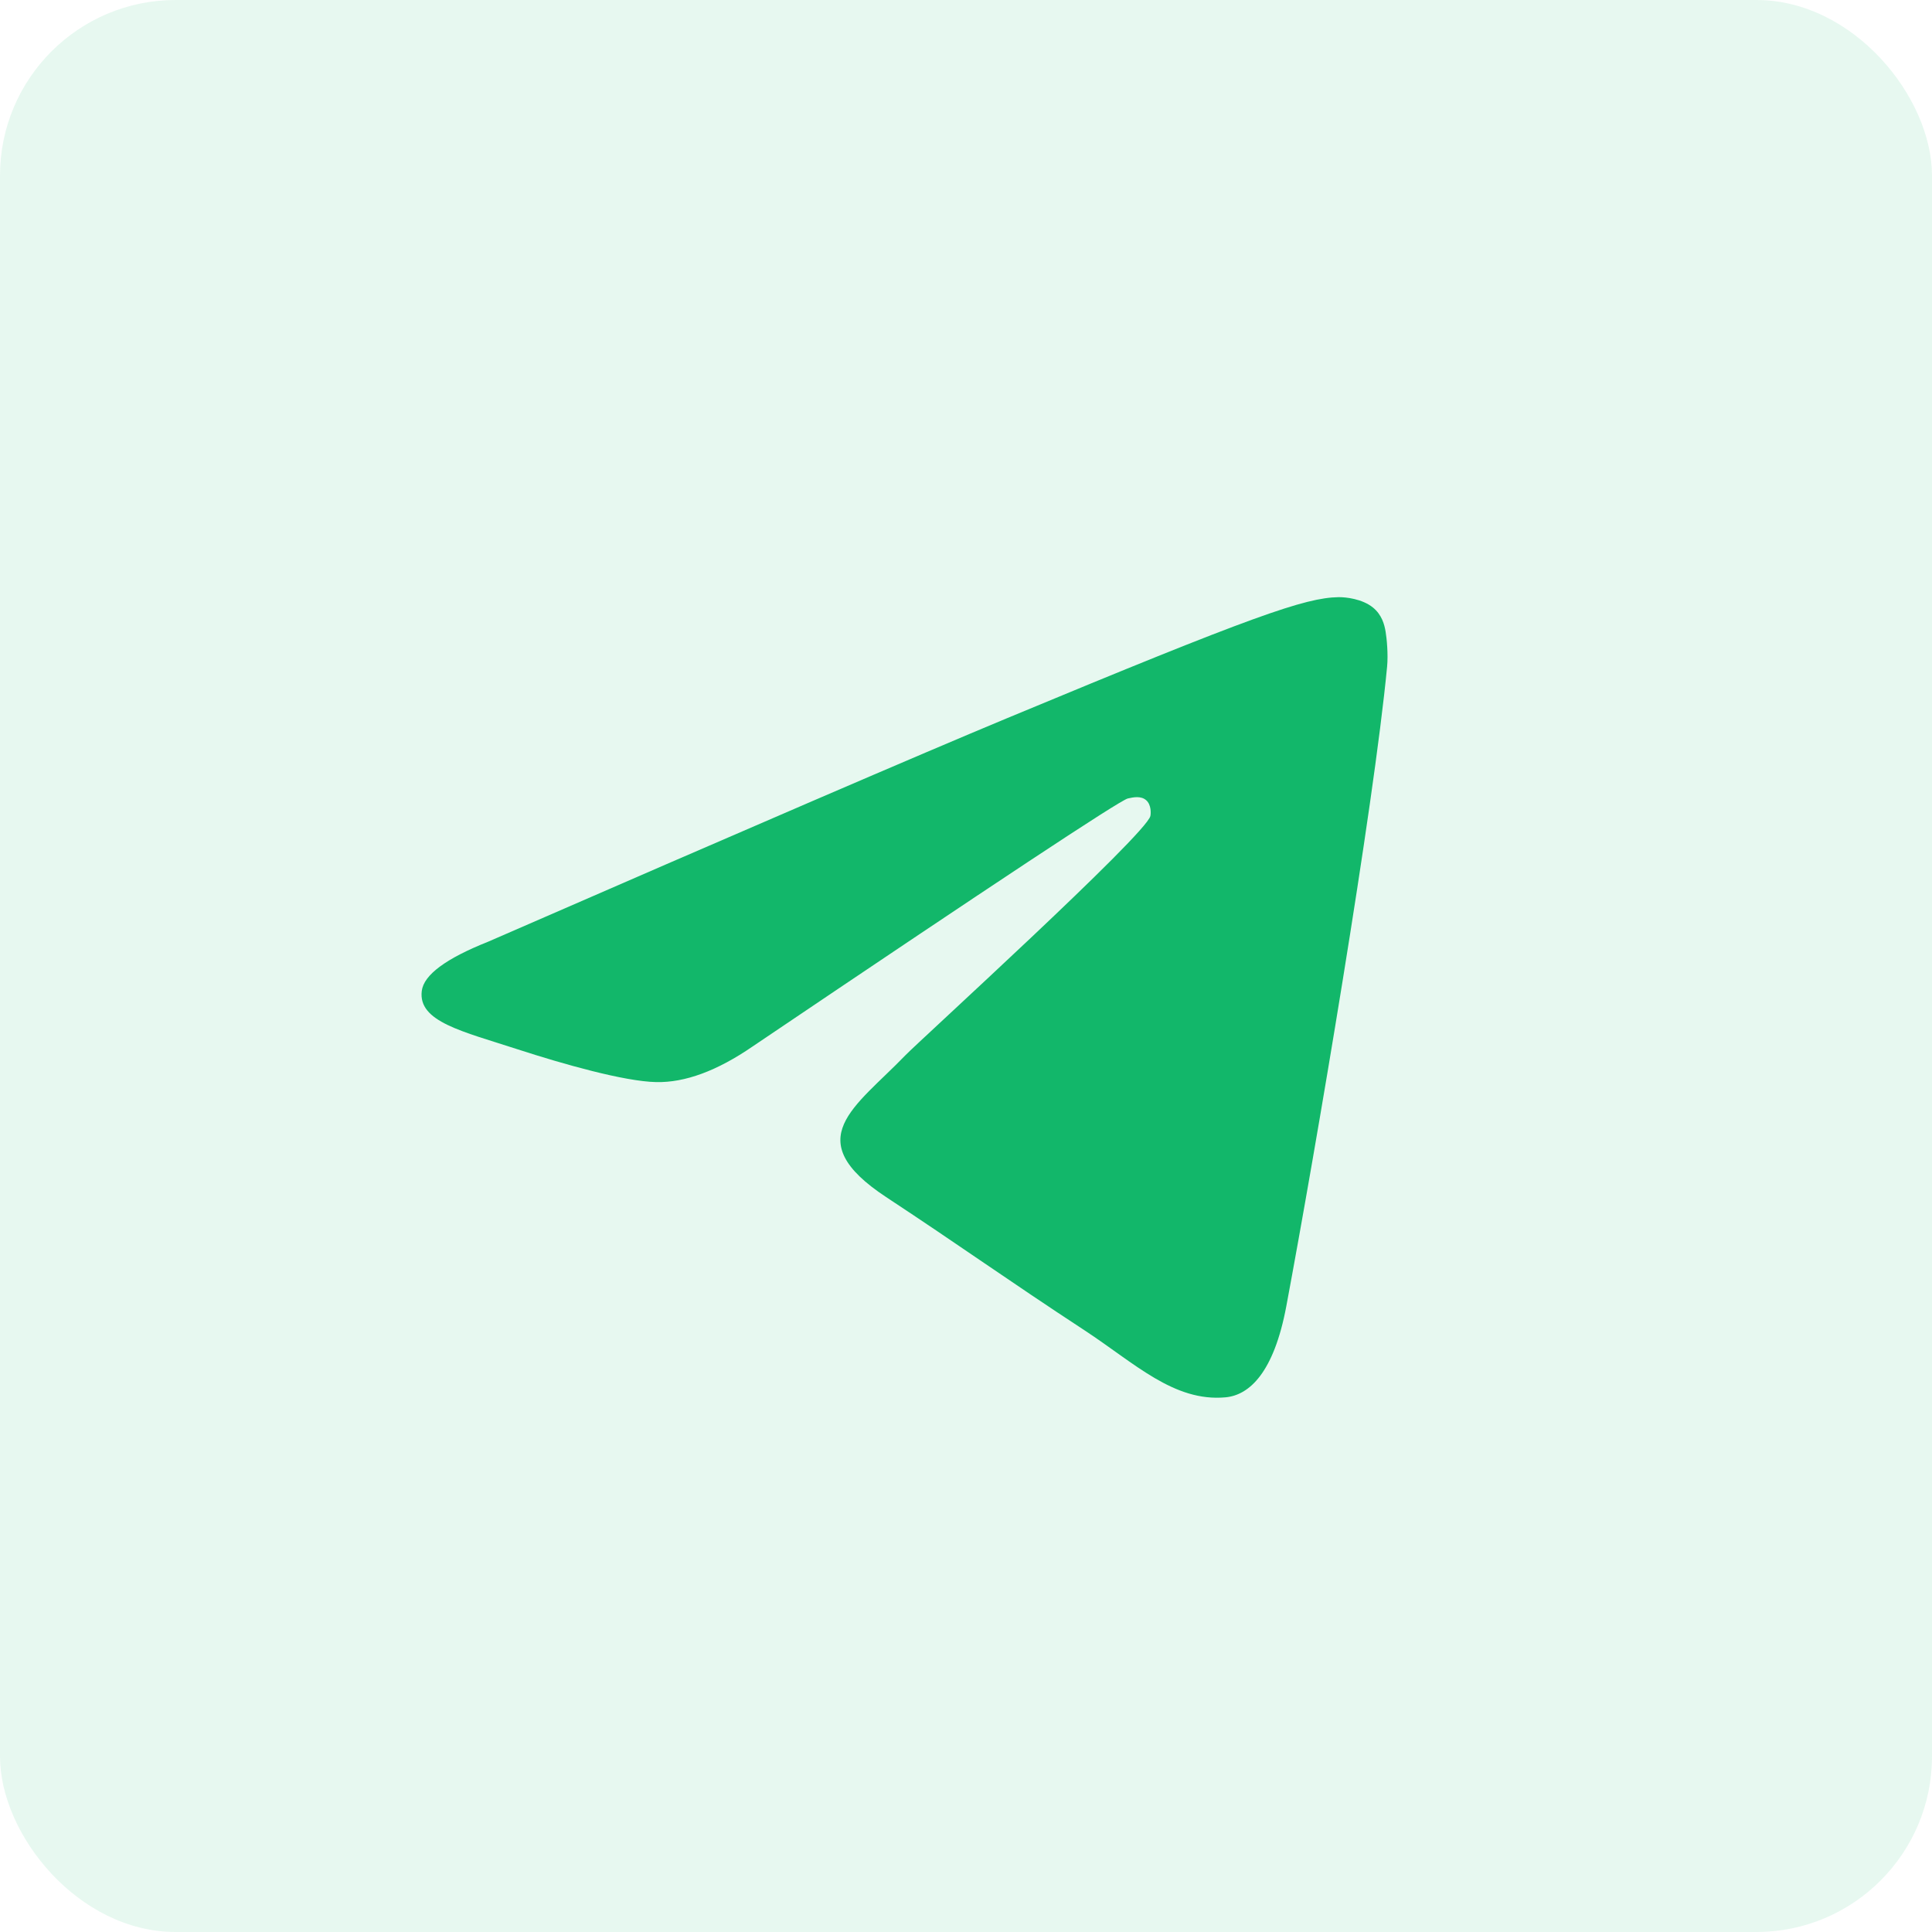
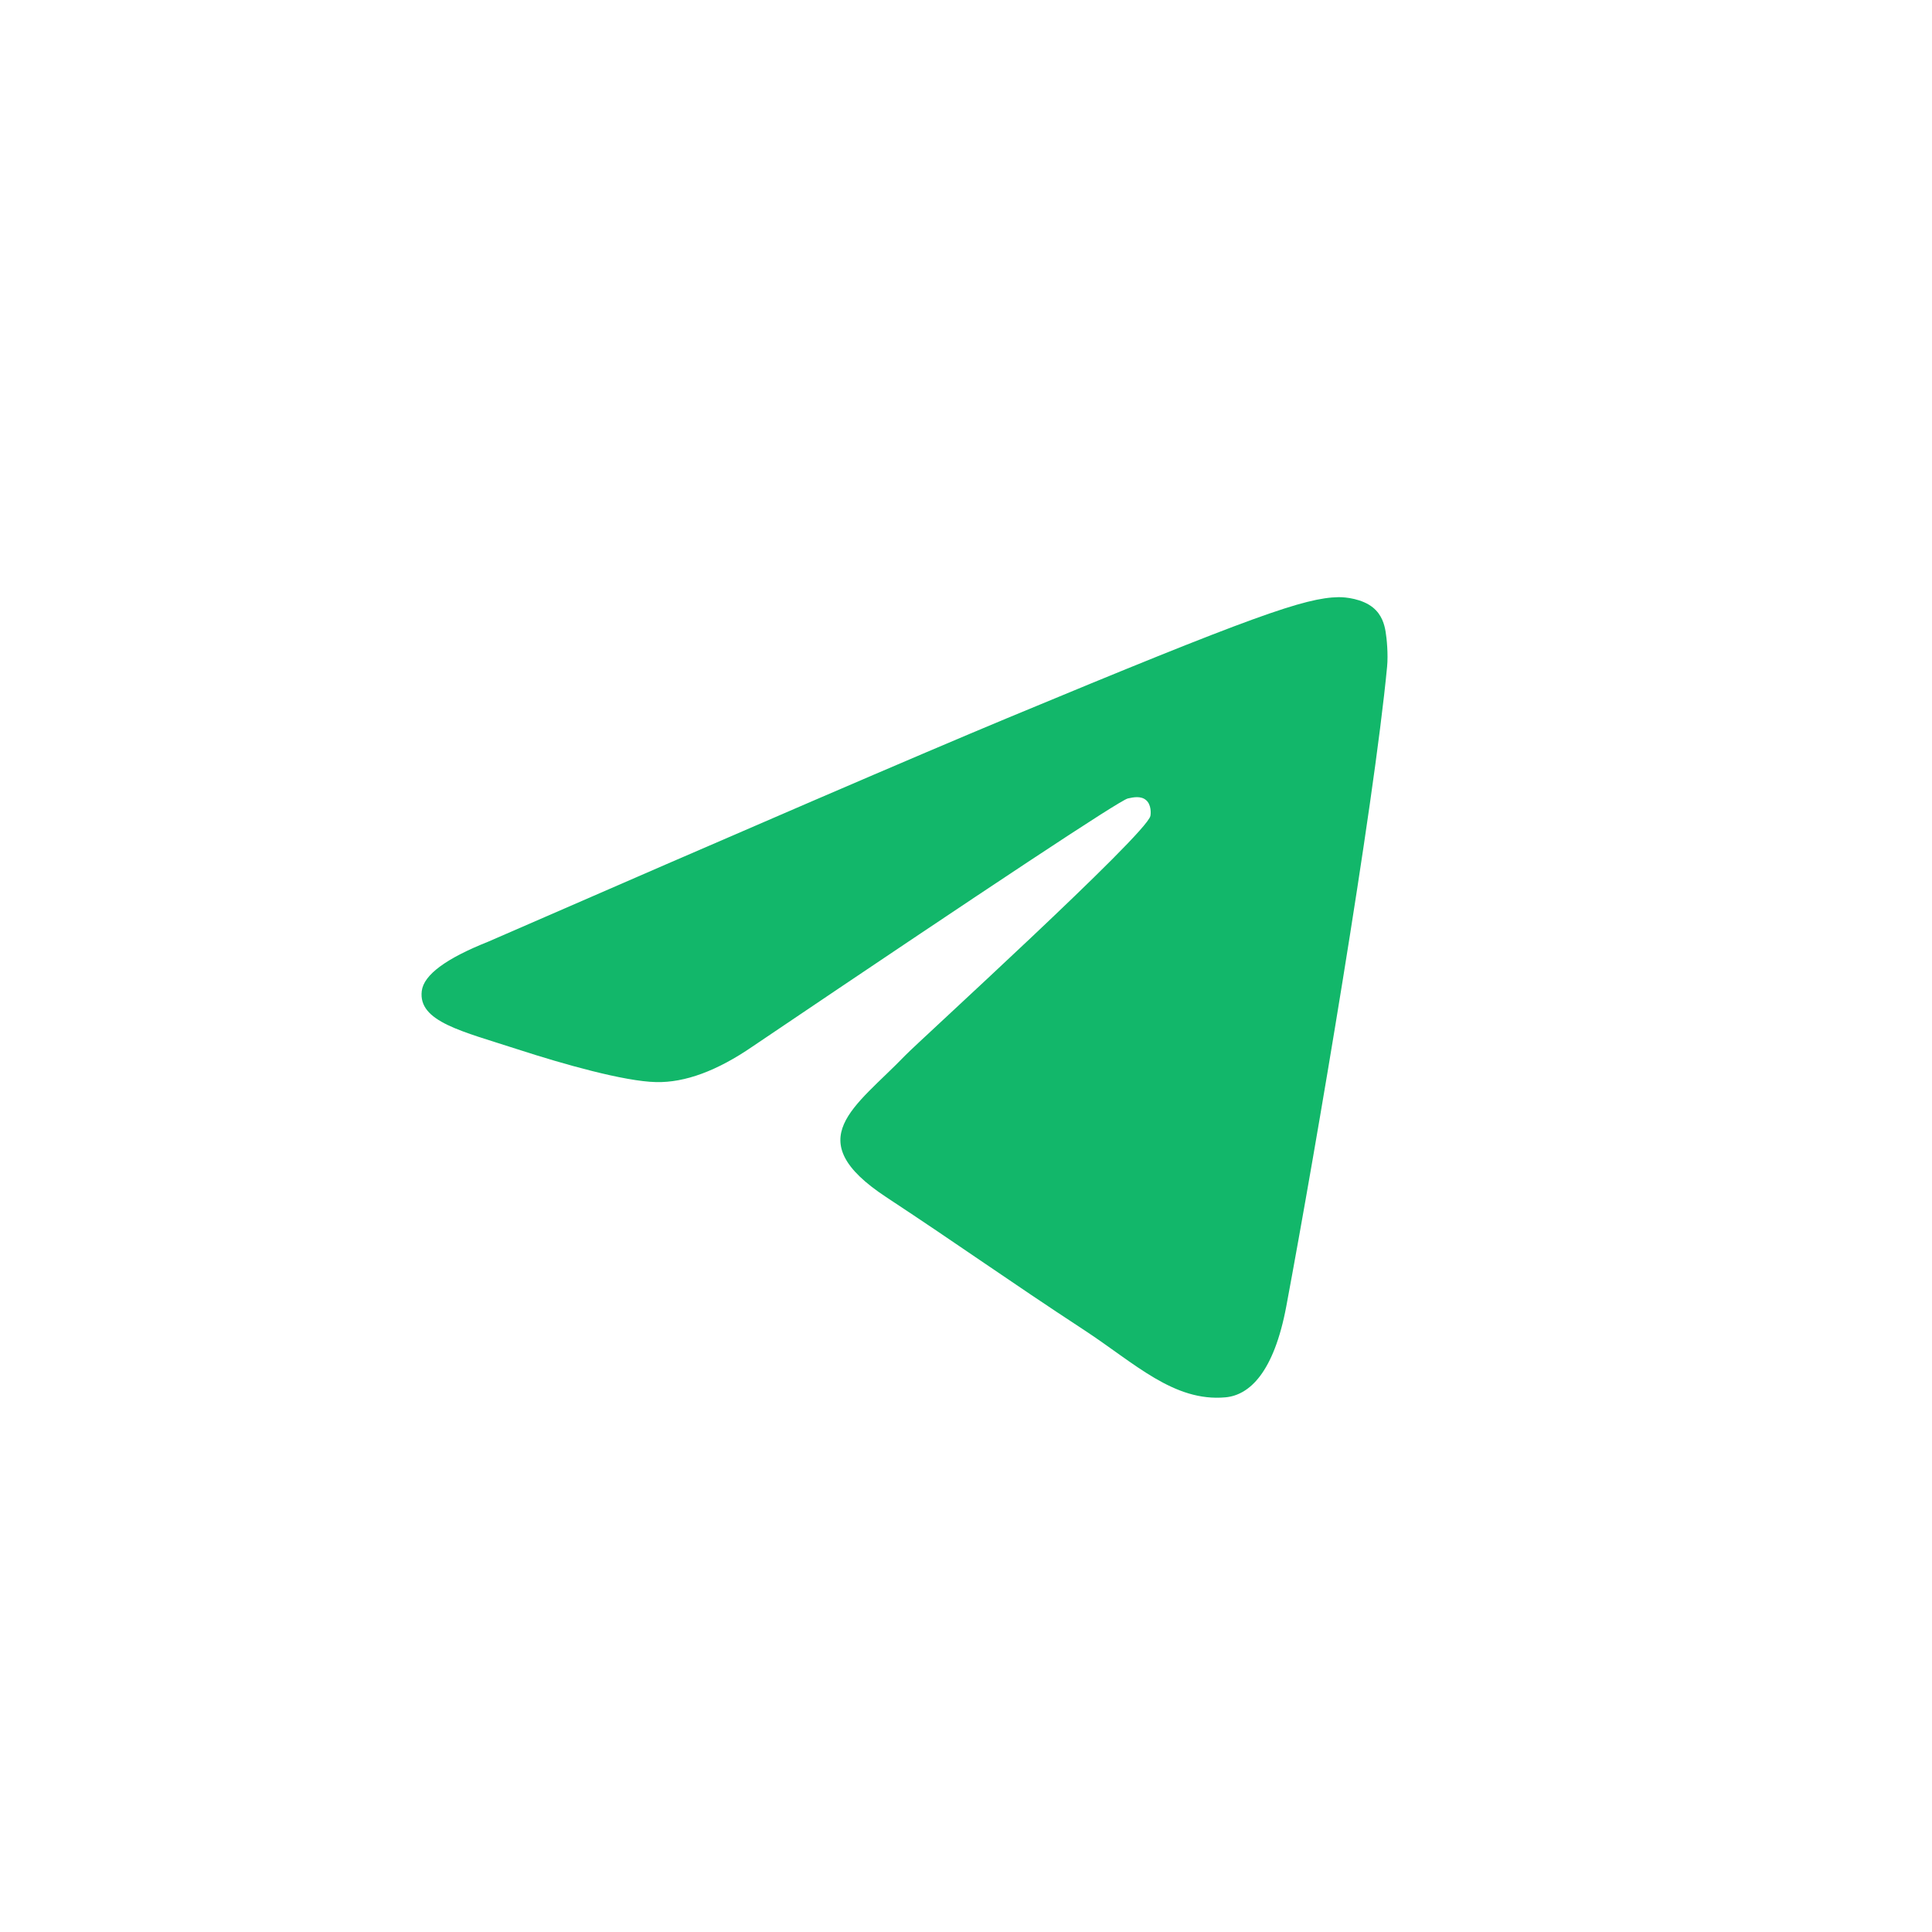
<svg xmlns="http://www.w3.org/2000/svg" width="55" height="55" viewBox="0 0 55 55" fill="none">
-   <rect width="55" height="55" rx="5" fill="#12B76A" fill-opacity="0.1" />
  <path d="M13.89 26.811C21.272 23.595 26.195 21.475 28.658 20.45C35.69 17.525 37.151 17.017 38.104 17C38.313 16.997 38.782 17.049 39.085 17.295C39.341 17.503 39.412 17.783 39.445 17.98C39.479 18.178 39.521 18.627 39.488 18.977C39.107 22.981 37.458 32.698 36.619 37.183C36.264 39.08 35.565 39.717 34.888 39.779C33.418 39.914 32.301 38.807 30.877 37.873C28.648 36.413 27.389 35.503 25.226 34.078C22.726 32.43 24.346 31.524 25.771 30.045C26.144 29.657 32.623 23.764 32.749 23.23C32.764 23.163 32.779 22.913 32.631 22.782C32.483 22.65 32.264 22.695 32.106 22.731C31.883 22.782 28.323 25.135 21.425 29.791C20.415 30.485 19.5 30.823 18.679 30.805C17.775 30.786 16.036 30.294 14.743 29.874C13.157 29.358 11.897 29.086 12.007 28.21C12.064 27.754 12.692 27.288 13.89 26.811Z" fill="#12B76A" />
</svg>